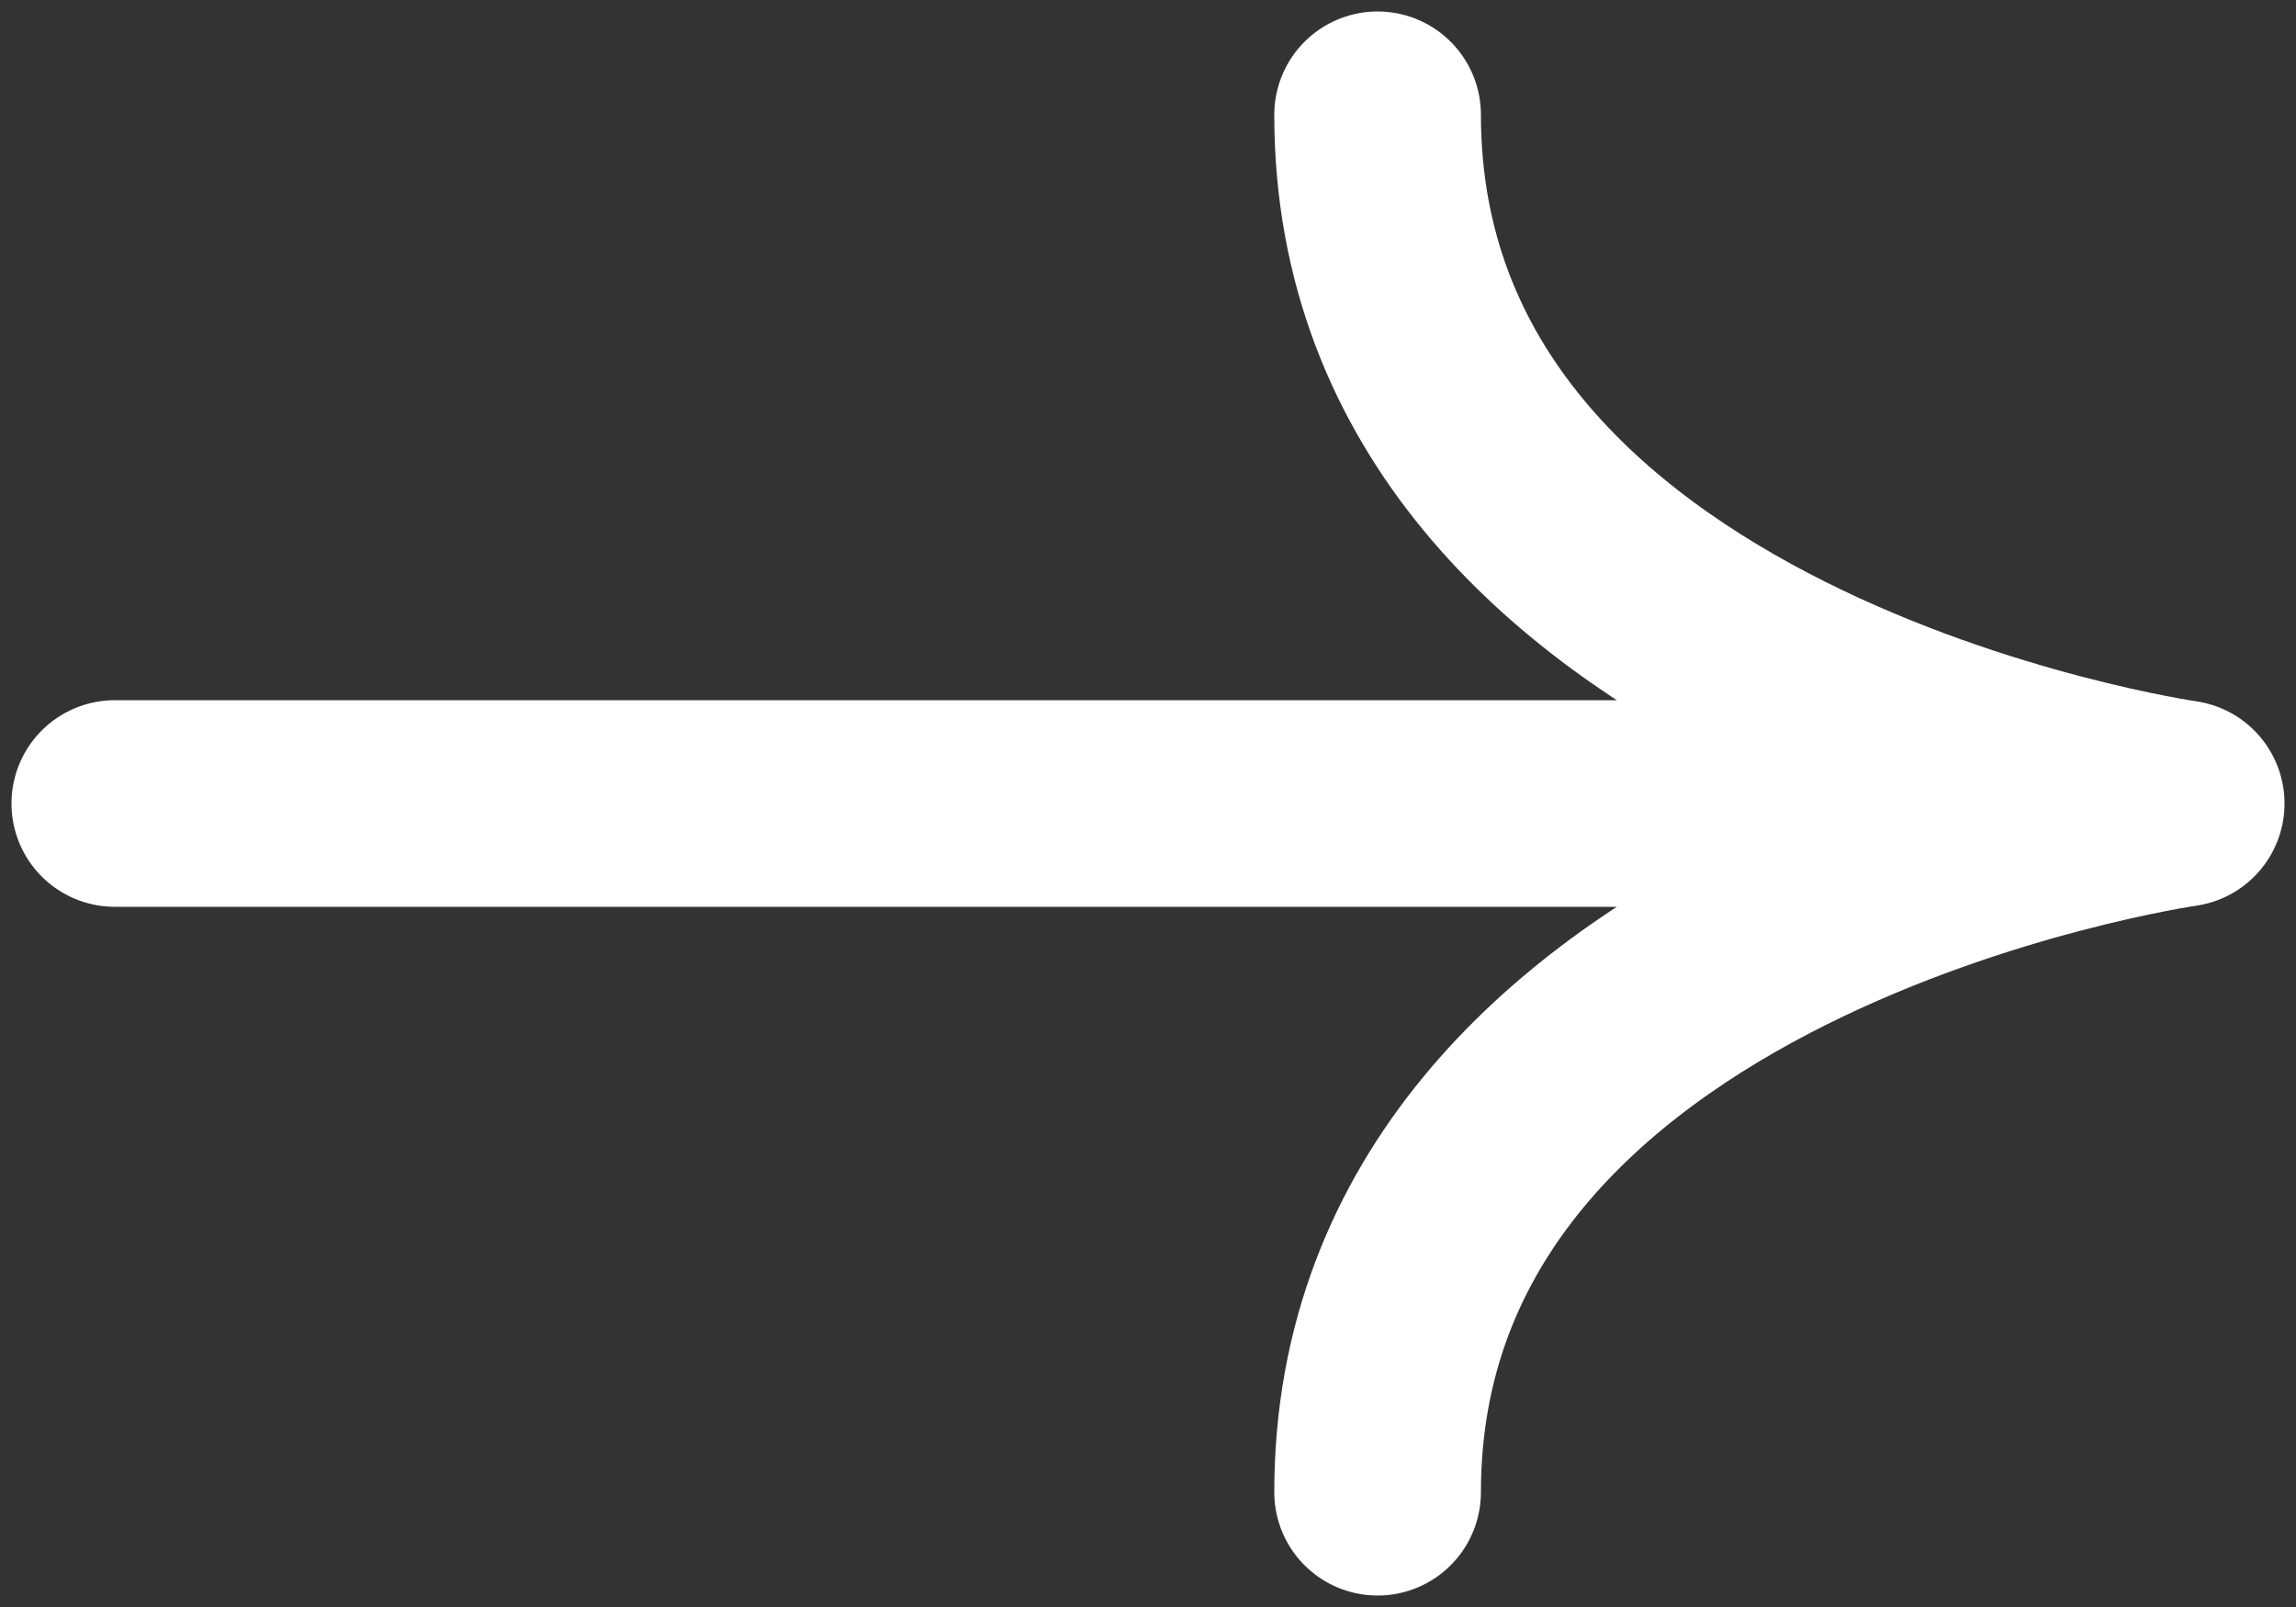
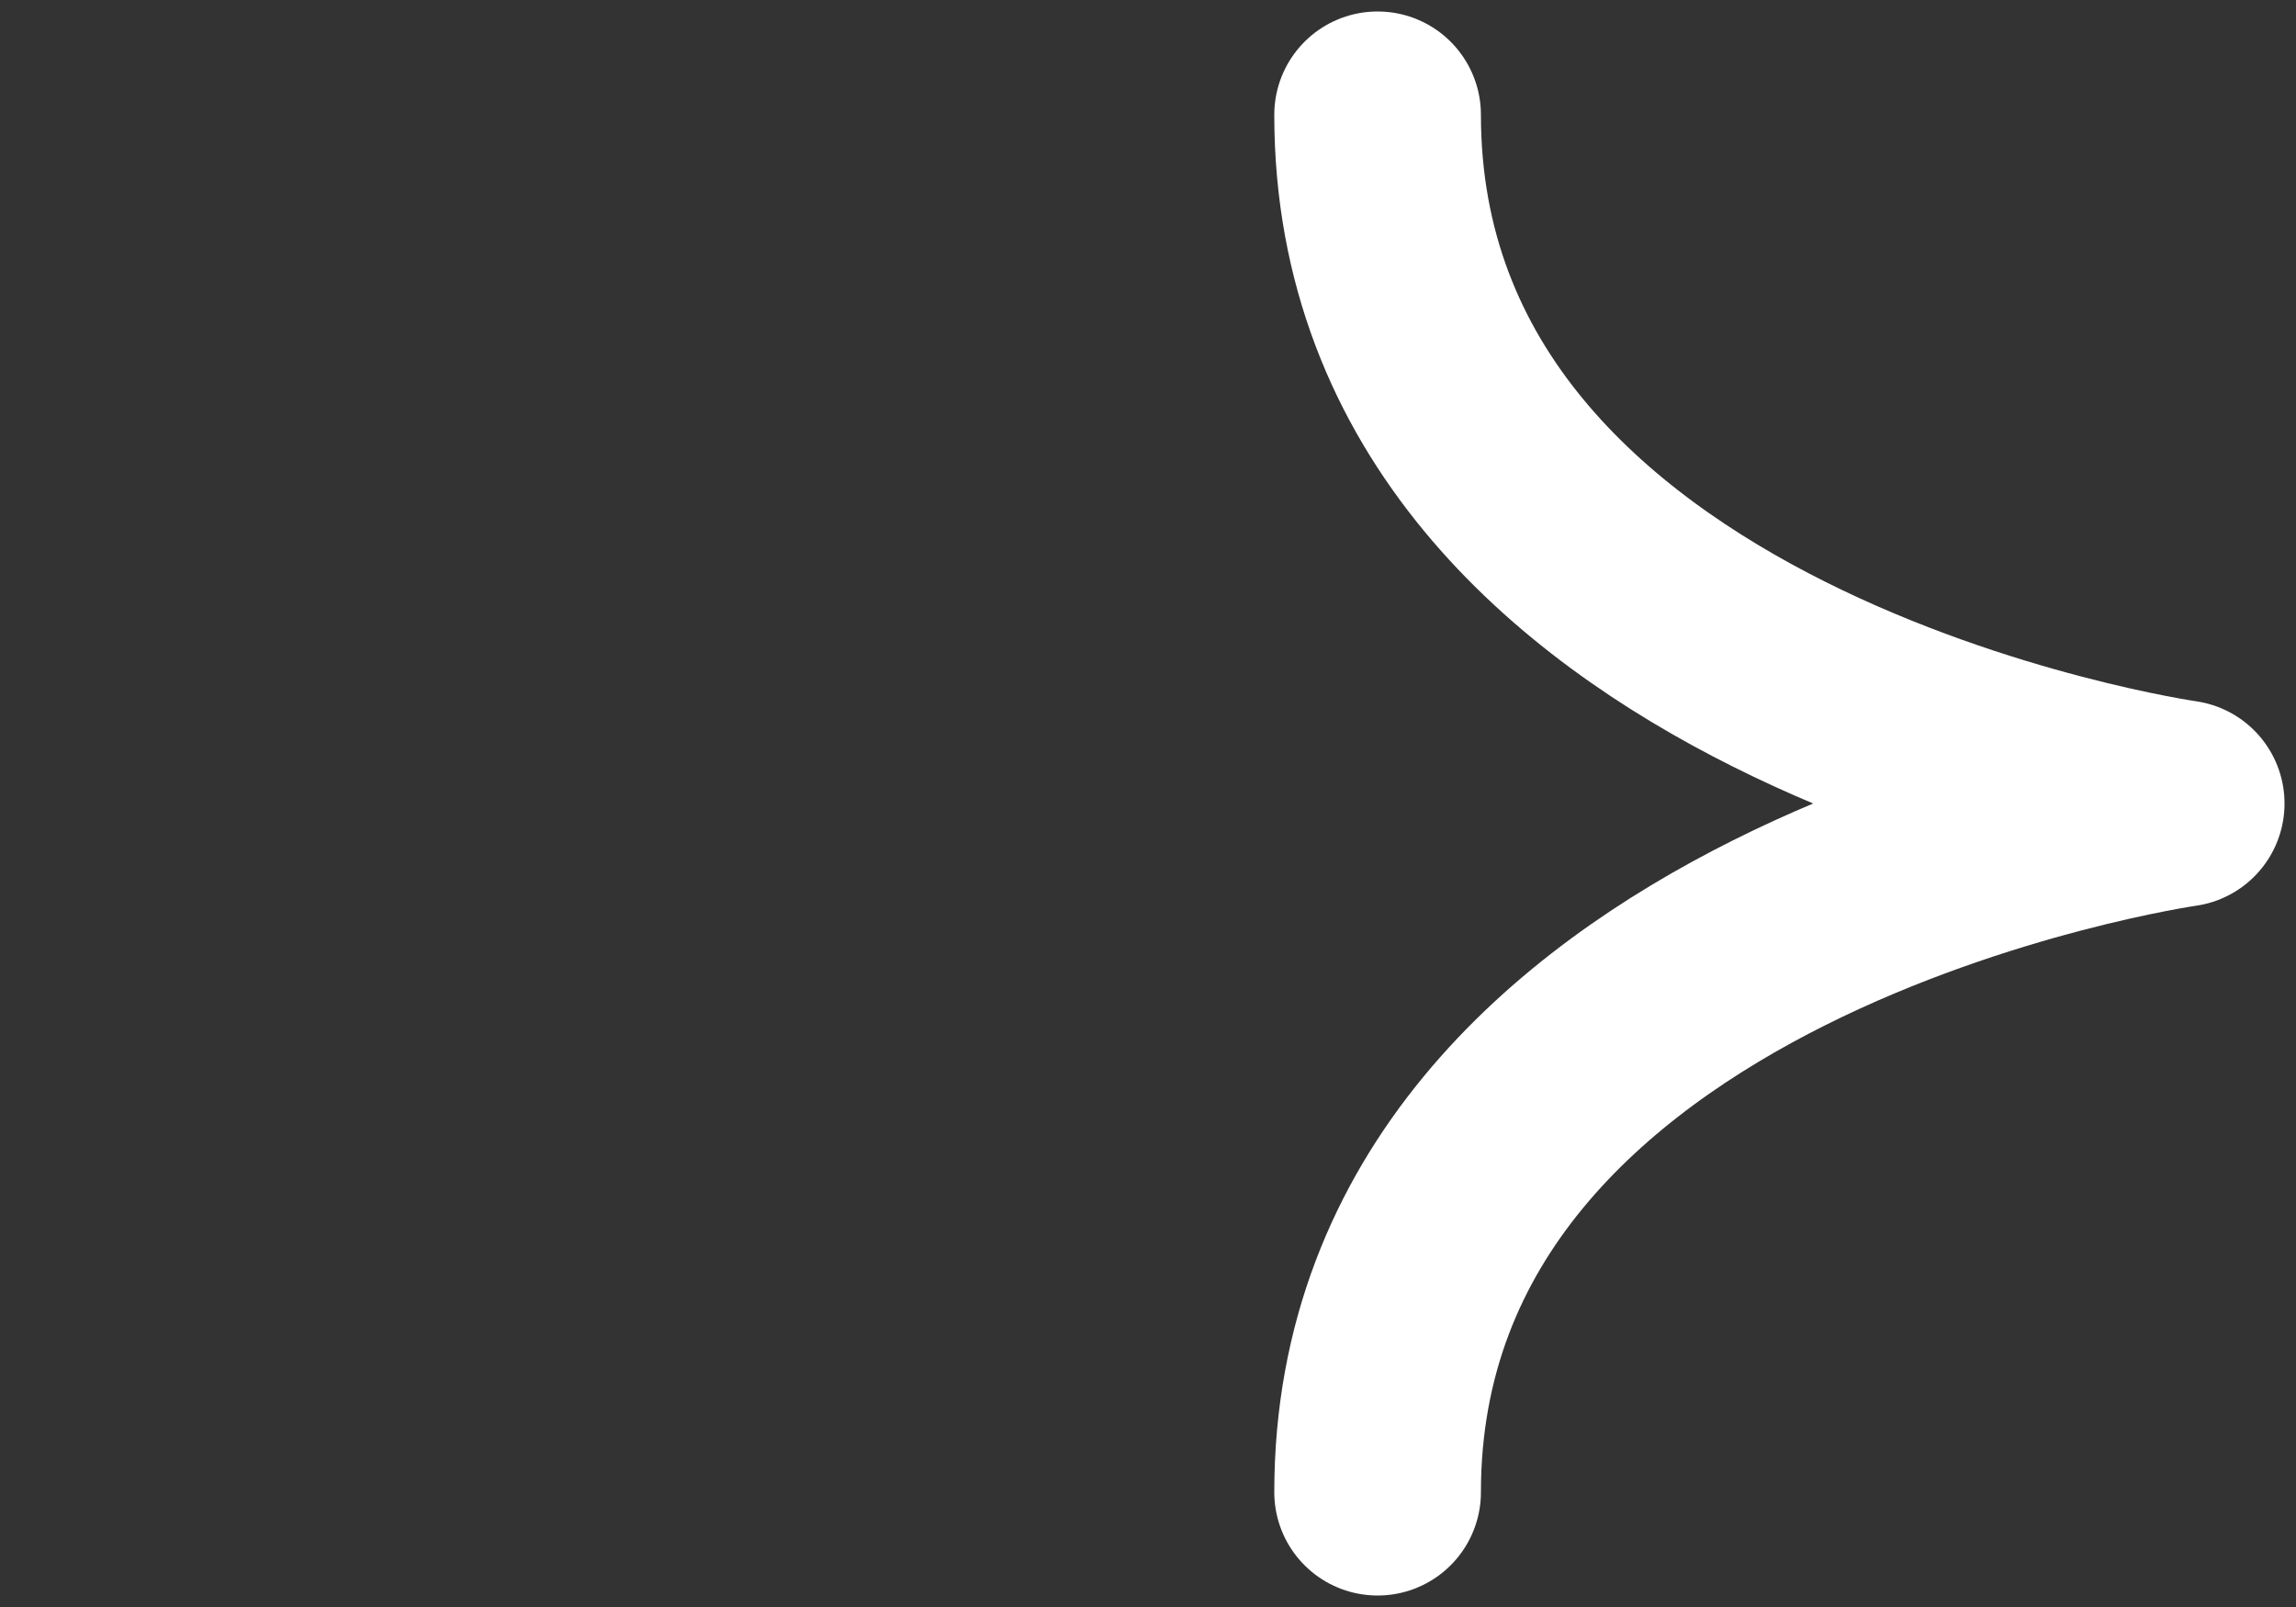
<svg xmlns="http://www.w3.org/2000/svg" width="20" height="14" viewBox="0 0 20 14" fill="none">
  <rect x="0" y="0" width="20" height="14" fill="#333333" stroke="none" />
-   <path d="M12 1C12 6 19 7 19 7M19 7C19 7 12 8 12 13M19 7H1" stroke="white" stroke-width="1.8" stroke-linecap="round" stroke-linejoin="round" />
+   <path d="M12 1C12 6 19 7 19 7M19 7C19 7 12 8 12 13M19 7" stroke="white" stroke-width="1.8" stroke-linecap="round" stroke-linejoin="round" />
</svg>